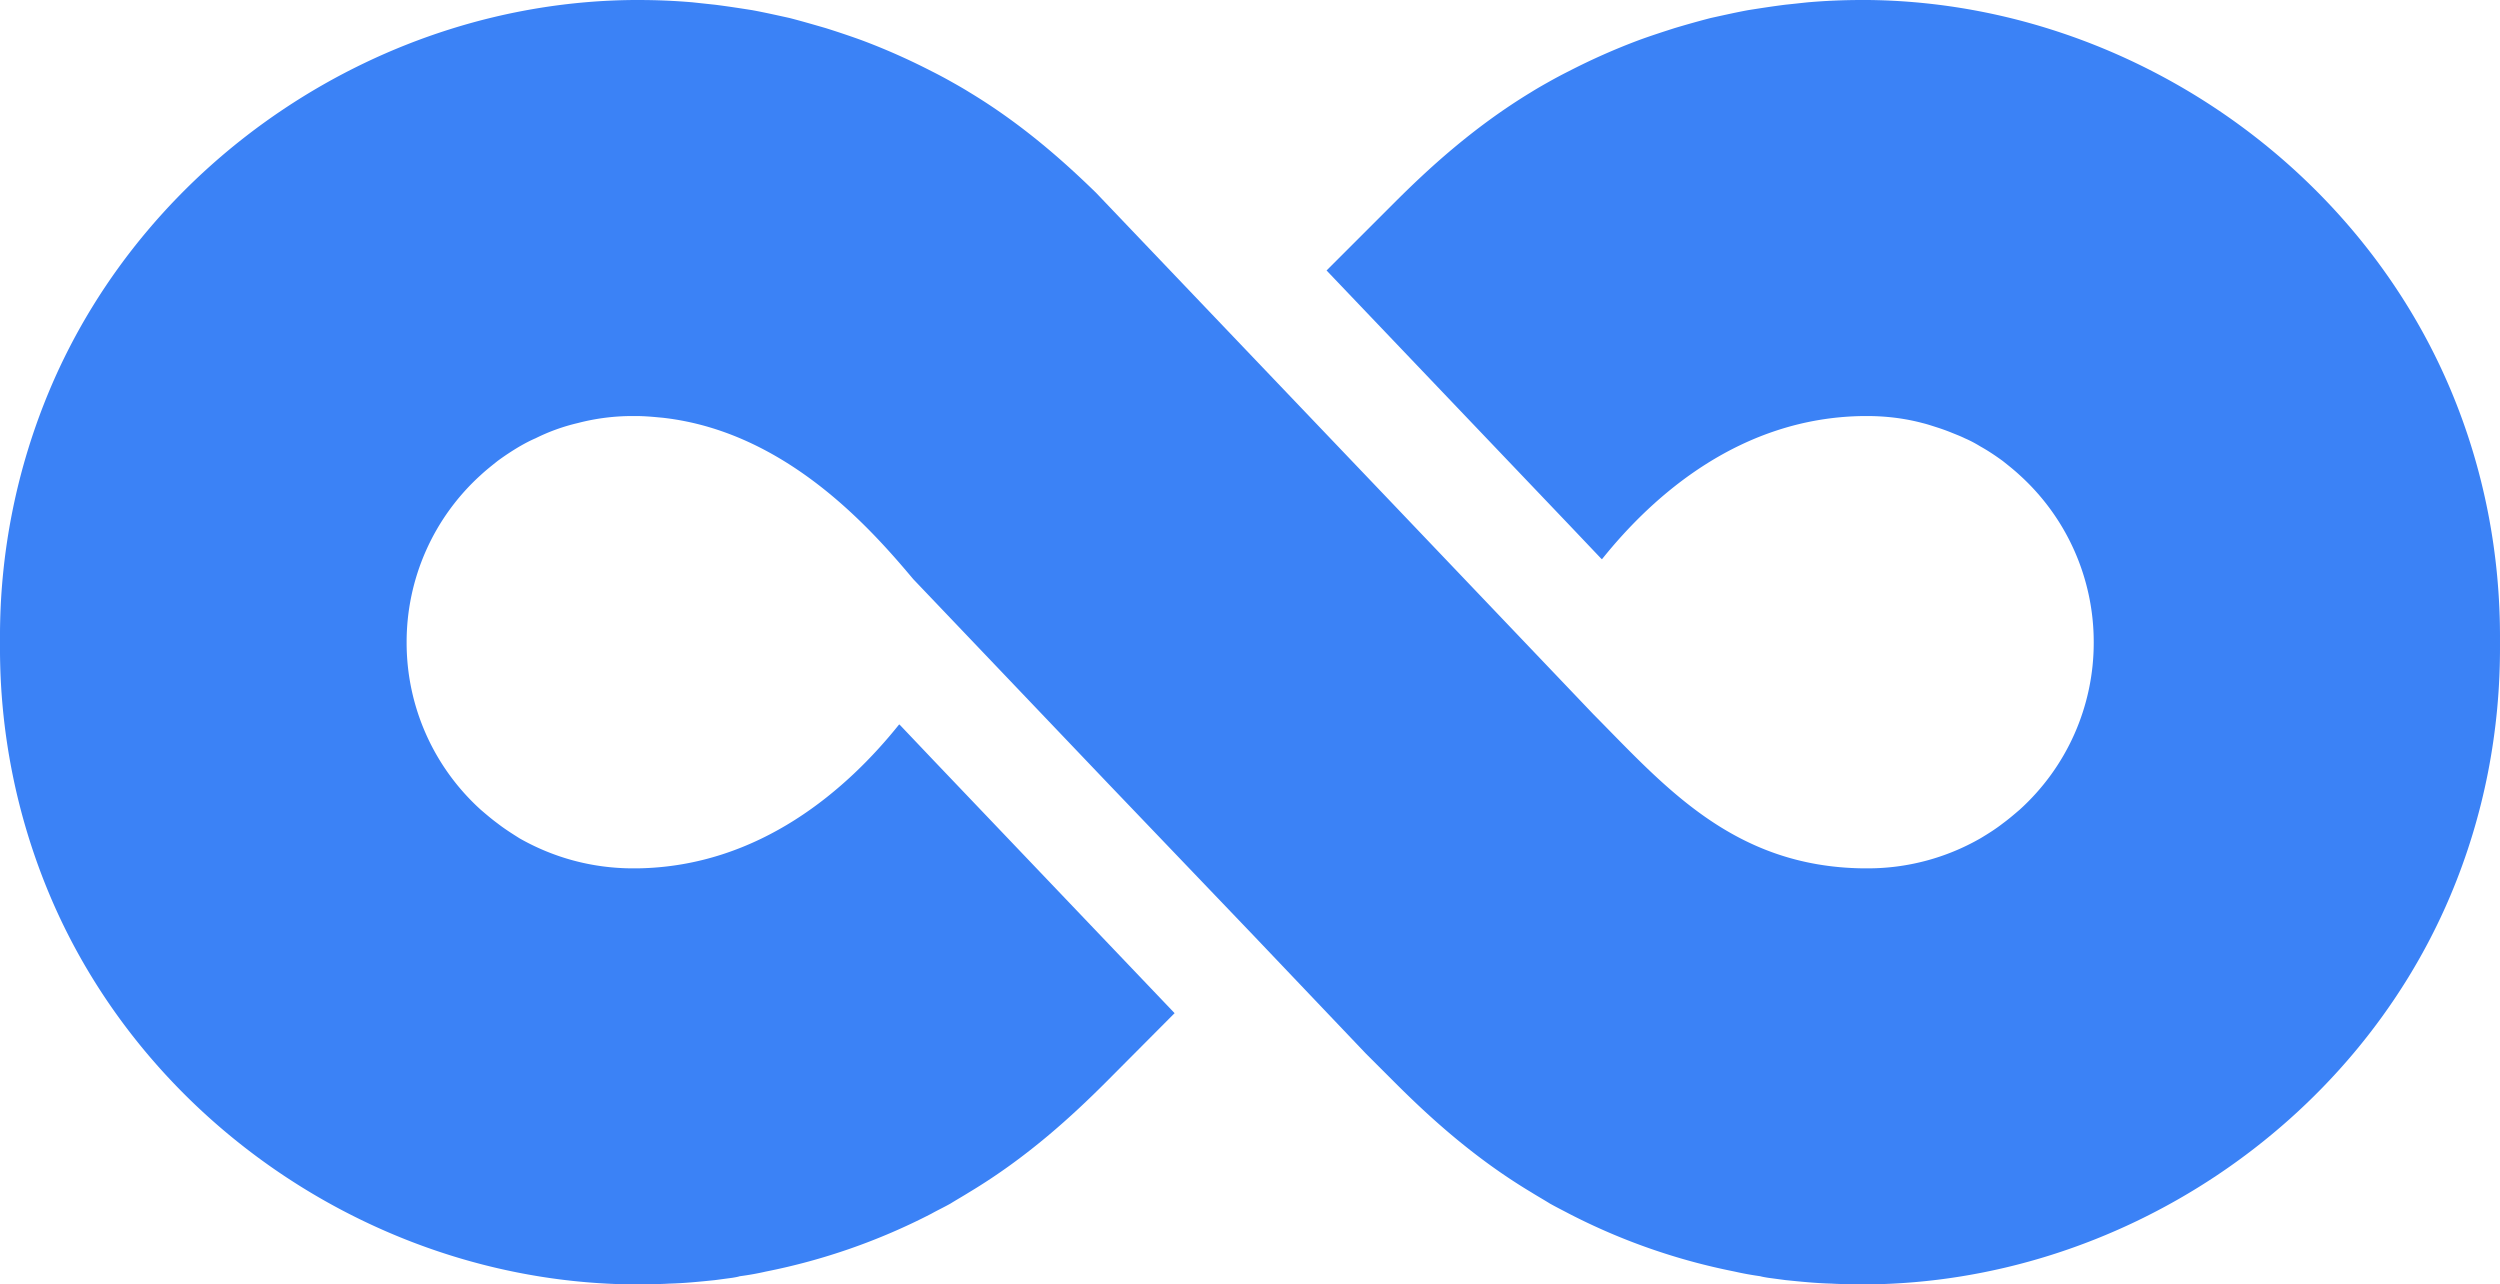
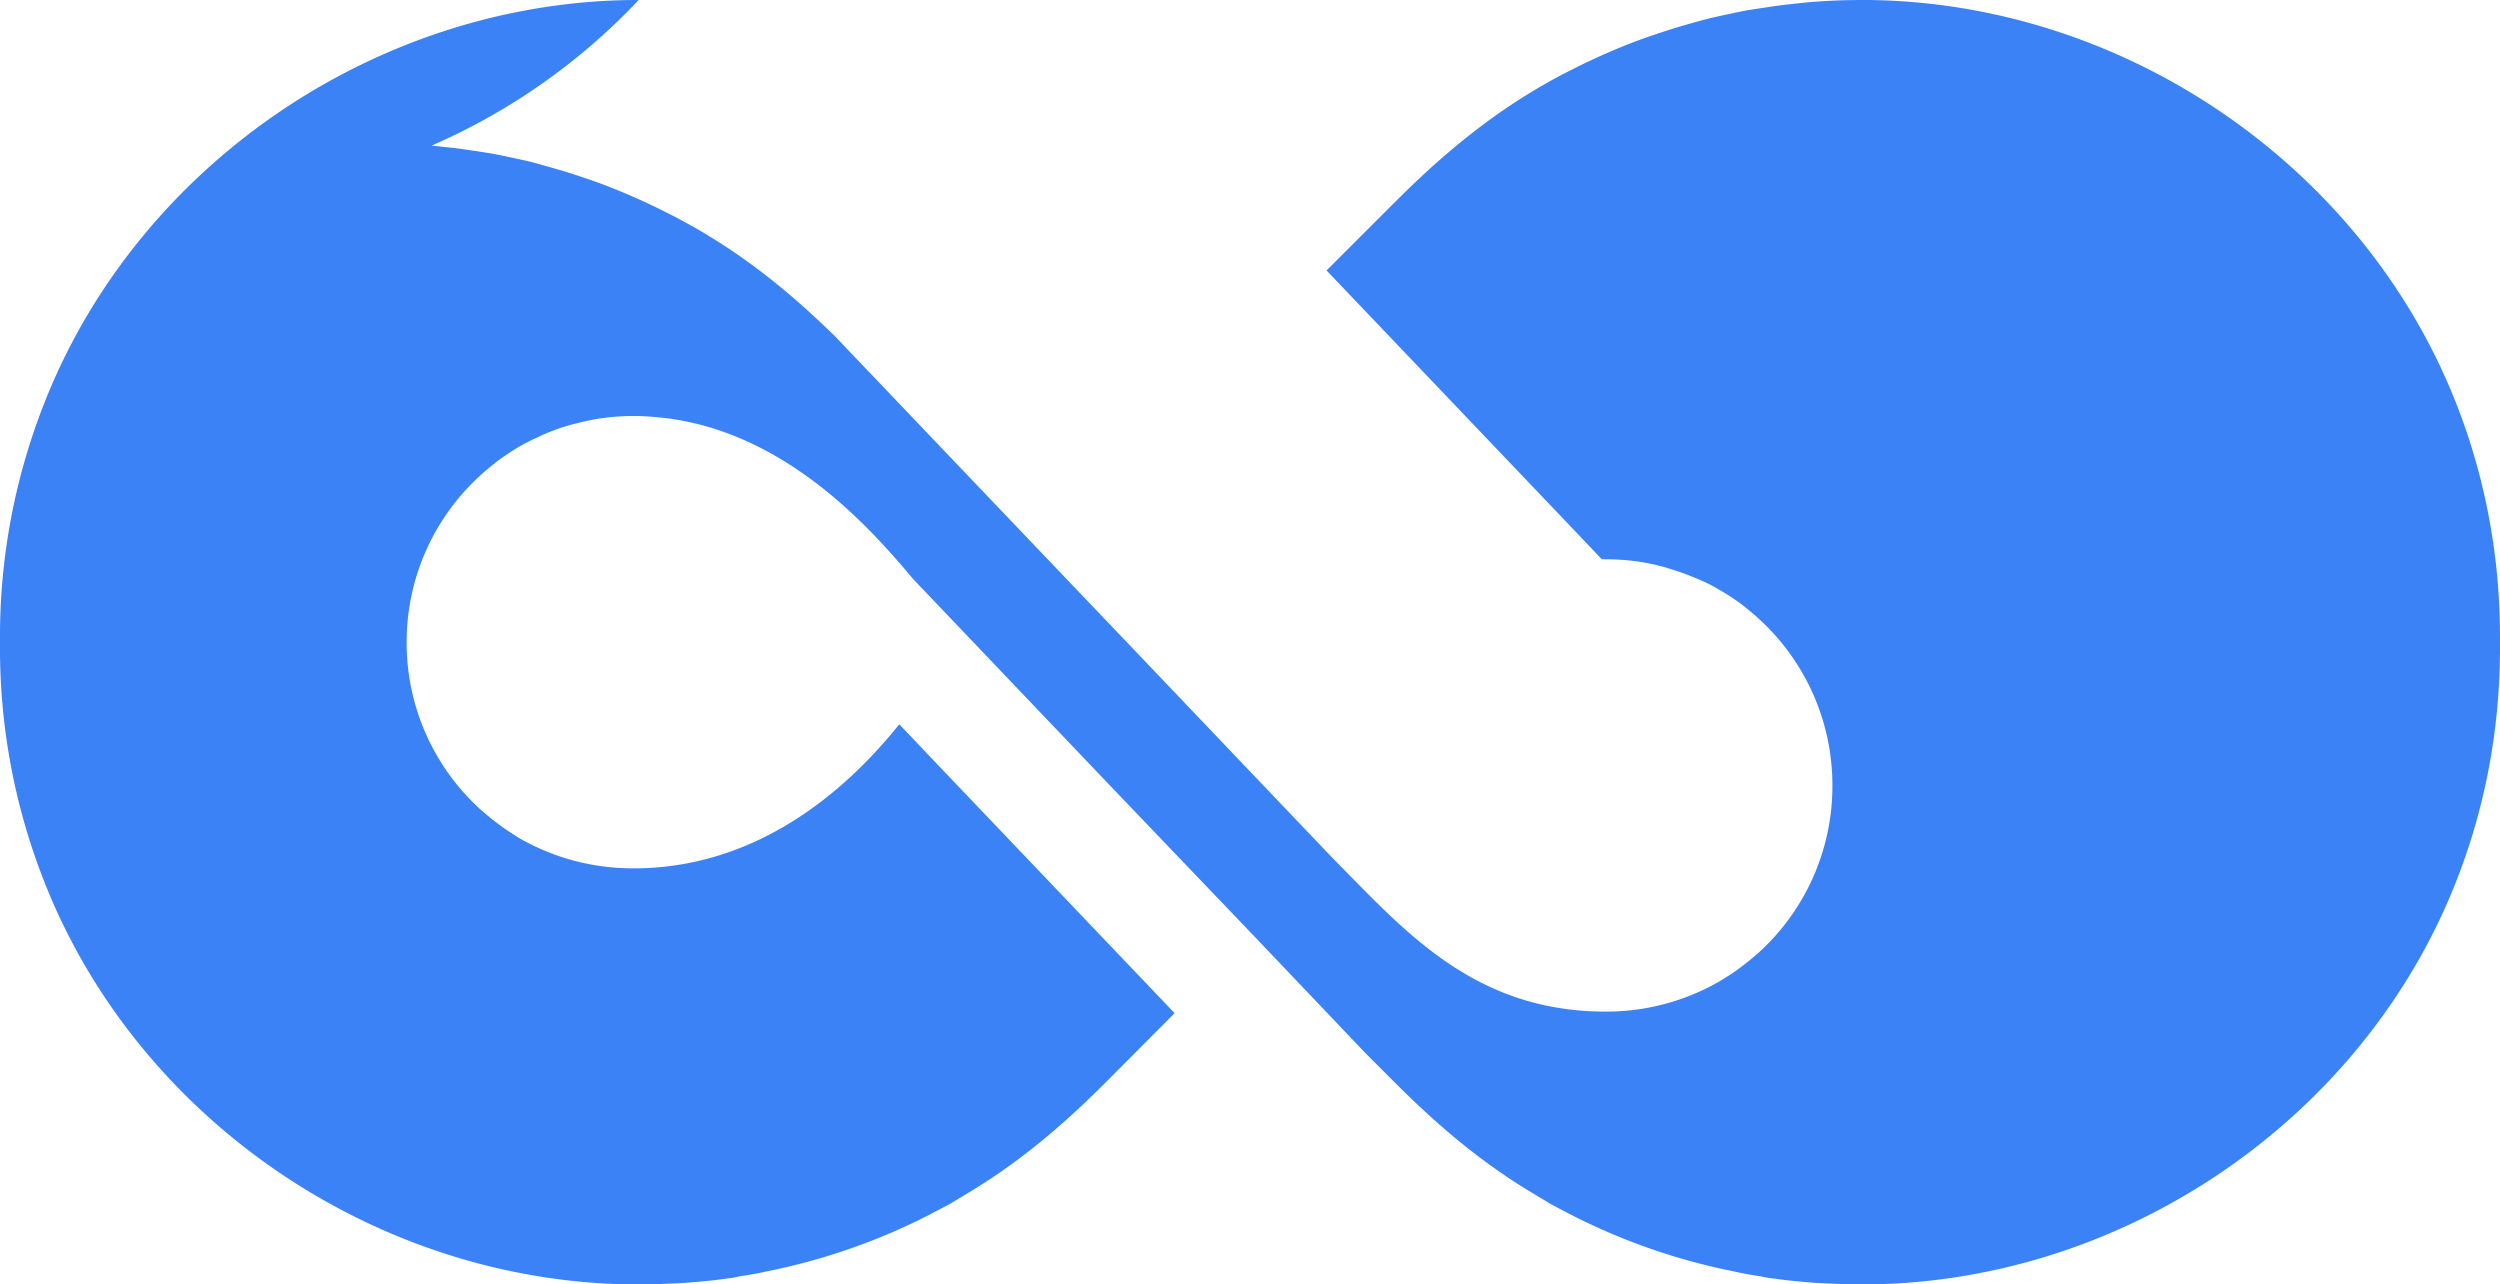
<svg xmlns="http://www.w3.org/2000/svg" viewBox="0 0 218 112">
-   <path fill="#3b82f6" fill-rule="nonzero" d="M213.67 33.93C205.19 13.85 184.754.206 162.85 0h-.51c-1.567 0-3.169.068-4.735.205-.306.033-.647.068-.953.103-.308.033-.614.066-.953.1-1.09.137-2.18.307-3.27.478-1.09.203-2.147.442-3.237.68-1.055.272-2.145.58-3.168.886-1.056.339-2.11.68-3.133 1.055a56.718 56.718 0 0 0-6.062 2.687 40.36 40.36 0 0 0-1.67.885c-.546.306-1.092.613-1.635.953-5.11 3.097-9.062 6.773-11.922 9.63l-5.926 5.923 21.149 22.18 2.81 2.96c.002-.001.004-.005.008-.006l.046.05c4.463-5.582 12.091-12.354 22.787-12.49h.341c1.669 0 3.304.205 4.837.614.394.094.783.227 1.174.35.474.15.933.314 1.379.497.38.155.764.298 1.126.479.476.204.92.442 1.362.714.68.376 1.329.818 1.94 1.26.513.409.989.783 1.466 1.225a19.629 19.629 0 0 1 6.472 14.6 19.627 19.627 0 0 1-6.472 14.6c-.477.408-.953.817-1.465 1.19-.612.478-1.26.885-1.94 1.293a19.717 19.717 0 0 1-9.879 2.62h-.34c-11.343-.136-17.34-7.18-23.538-13.44l-17.712-18.582-12.535-13.137-13.115-13.75c-2.792-2.721-6.436-5.988-11.07-8.78-.545-.34-1.09-.646-1.635-.952a38.762 38.762 0 0 0-1.668-.885 56.631 56.631 0 0 0-6.064-2.687 79.305 79.305 0 0 0-3.133-1.056c-1.056-.305-2.113-.613-3.167-.885-1.091-.238-2.147-.478-3.237-.68-1.091-.171-2.18-.34-3.27-.477-.34-.035-.648-.068-.954-.102l-.953-.103A54.903 54.903 0 0 0 55.69.001h-.51C33.277.205 12.84 13.85 4.36 33.93A55.438 55.438 0 0 0 0 55.78v.478a55.457 55.457 0 0 0 4.36 21.848c8.48 20.078 28.918 33.69 50.82 33.895h1.602c.51-.035 1.02-.035 1.532-.068 1.362-.033 2.691-.17 4.02-.306l1.534-.204c.203-.035.442-.069.645-.137a24.268 24.268 0 0 0 2.282-.408 54.518 54.518 0 0 0 14.41-5.037c.546-.306 1.124-.578 1.668-.884.546-.34 1.09-.648 1.635-.988 5.11-3.064 9.061-6.74 11.922-9.597l5.996-6.024-21.017-22.04-2.946-3.102a.015.015 0 0 1-.006.006l-.047-.048c-4.46 5.582-12.125 12.42-22.855 12.557h-.34c-3.612 0-6.983-.952-9.913-2.62-.648-.41-1.294-.816-1.907-1.293-.51-.374-.988-.783-1.466-1.192a19.627 19.627 0 0 1-6.471-14.6 19.629 19.629 0 0 1 6.471-14.599c.478-.442.955-.816 1.466-1.225a23.356 23.356 0 0 1 1.907-1.26c.476-.272.92-.51 1.398-.714a16.897 16.897 0 0 1 3.677-1.326 18.83 18.83 0 0 1 4.838-.613h.34c.638.008 1.26.056 1.877.116.165.015.33.028.493.048C68.501 37.692 75.861 46 79.638 50.504l17.064 17.9 12.569 13.135 9.844 10.346 2.487 2.484c2.86 2.859 6.812 6.534 11.922 9.598.543.34 1.089.647 1.635.988.545.305 1.09.578 1.67.884a54.519 54.519 0 0 0 14.406 5.036c.75.171 1.5.306 2.249.41.24.067.477.1.682.136l1.534.204c1.327.136 2.656.272 4.018.306.51.033 1.021.033 1.498.068h1.635c21.903-.205 42.34-13.818 50.82-33.896 2.965-7.01 4.362-14.463 4.328-21.848v-.477c.033-7.384-1.364-14.837-4.328-21.847Z" />
+   <path fill="#3b82f6" fill-rule="nonzero" d="M213.67 33.93C205.19 13.85 184.754.206 162.85 0h-.51c-1.567 0-3.169.068-4.735.205-.306.033-.647.068-.953.103-.308.033-.614.066-.953.1-1.09.137-2.18.307-3.27.478-1.09.203-2.147.442-3.237.68-1.055.272-2.145.58-3.168.886-1.056.339-2.11.68-3.133 1.055a56.718 56.718 0 0 0-6.062 2.687 40.36 40.36 0 0 0-1.67.885c-.546.306-1.092.613-1.635.953-5.11 3.097-9.062 6.773-11.922 9.63l-5.926 5.923 21.149 22.18 2.81 2.96c.002-.001.004-.005.008-.006l.046.05h.341c1.669 0 3.304.205 4.837.614.394.094.783.227 1.174.35.474.15.933.314 1.379.497.38.155.764.298 1.126.479.476.204.92.442 1.362.714.68.376 1.329.818 1.94 1.26.513.409.989.783 1.466 1.225a19.629 19.629 0 0 1 6.472 14.6 19.627 19.627 0 0 1-6.472 14.6c-.477.408-.953.817-1.465 1.19-.612.478-1.26.885-1.94 1.293a19.717 19.717 0 0 1-9.879 2.62h-.34c-11.343-.136-17.34-7.18-23.538-13.44l-17.712-18.582-12.535-13.137-13.115-13.75c-2.792-2.721-6.436-5.988-11.07-8.78-.545-.34-1.09-.646-1.635-.952a38.762 38.762 0 0 0-1.668-.885 56.631 56.631 0 0 0-6.064-2.687 79.305 79.305 0 0 0-3.133-1.056c-1.056-.305-2.113-.613-3.167-.885-1.091-.238-2.147-.478-3.237-.68-1.091-.171-2.18-.34-3.27-.477-.34-.035-.648-.068-.954-.102l-.953-.103A54.903 54.903 0 0 0 55.69.001h-.51C33.277.205 12.84 13.85 4.36 33.93A55.438 55.438 0 0 0 0 55.78v.478a55.457 55.457 0 0 0 4.36 21.848c8.48 20.078 28.918 33.69 50.82 33.895h1.602c.51-.035 1.02-.035 1.532-.068 1.362-.033 2.691-.17 4.02-.306l1.534-.204c.203-.035.442-.069.645-.137a24.268 24.268 0 0 0 2.282-.408 54.518 54.518 0 0 0 14.41-5.037c.546-.306 1.124-.578 1.668-.884.546-.34 1.09-.648 1.635-.988 5.11-3.064 9.061-6.74 11.922-9.597l5.996-6.024-21.017-22.04-2.946-3.102a.015.015 0 0 1-.006.006l-.047-.048c-4.46 5.582-12.125 12.42-22.855 12.557h-.34c-3.612 0-6.983-.952-9.913-2.62-.648-.41-1.294-.816-1.907-1.293-.51-.374-.988-.783-1.466-1.192a19.627 19.627 0 0 1-6.471-14.6 19.629 19.629 0 0 1 6.471-14.599c.478-.442.955-.816 1.466-1.225a23.356 23.356 0 0 1 1.907-1.26c.476-.272.92-.51 1.398-.714a16.897 16.897 0 0 1 3.677-1.326 18.83 18.83 0 0 1 4.838-.613h.34c.638.008 1.26.056 1.877.116.165.015.33.028.493.048C68.501 37.692 75.861 46 79.638 50.504l17.064 17.9 12.569 13.135 9.844 10.346 2.487 2.484c2.86 2.859 6.812 6.534 11.922 9.598.543.34 1.089.647 1.635.988.545.305 1.09.578 1.67.884a54.519 54.519 0 0 0 14.406 5.036c.75.171 1.5.306 2.249.41.24.067.477.1.682.136l1.534.204c1.327.136 2.656.272 4.018.306.51.033 1.021.033 1.498.068h1.635c21.903-.205 42.34-13.818 50.82-33.896 2.965-7.01 4.362-14.463 4.328-21.848v-.477c.033-7.384-1.364-14.837-4.328-21.847Z" />
</svg>